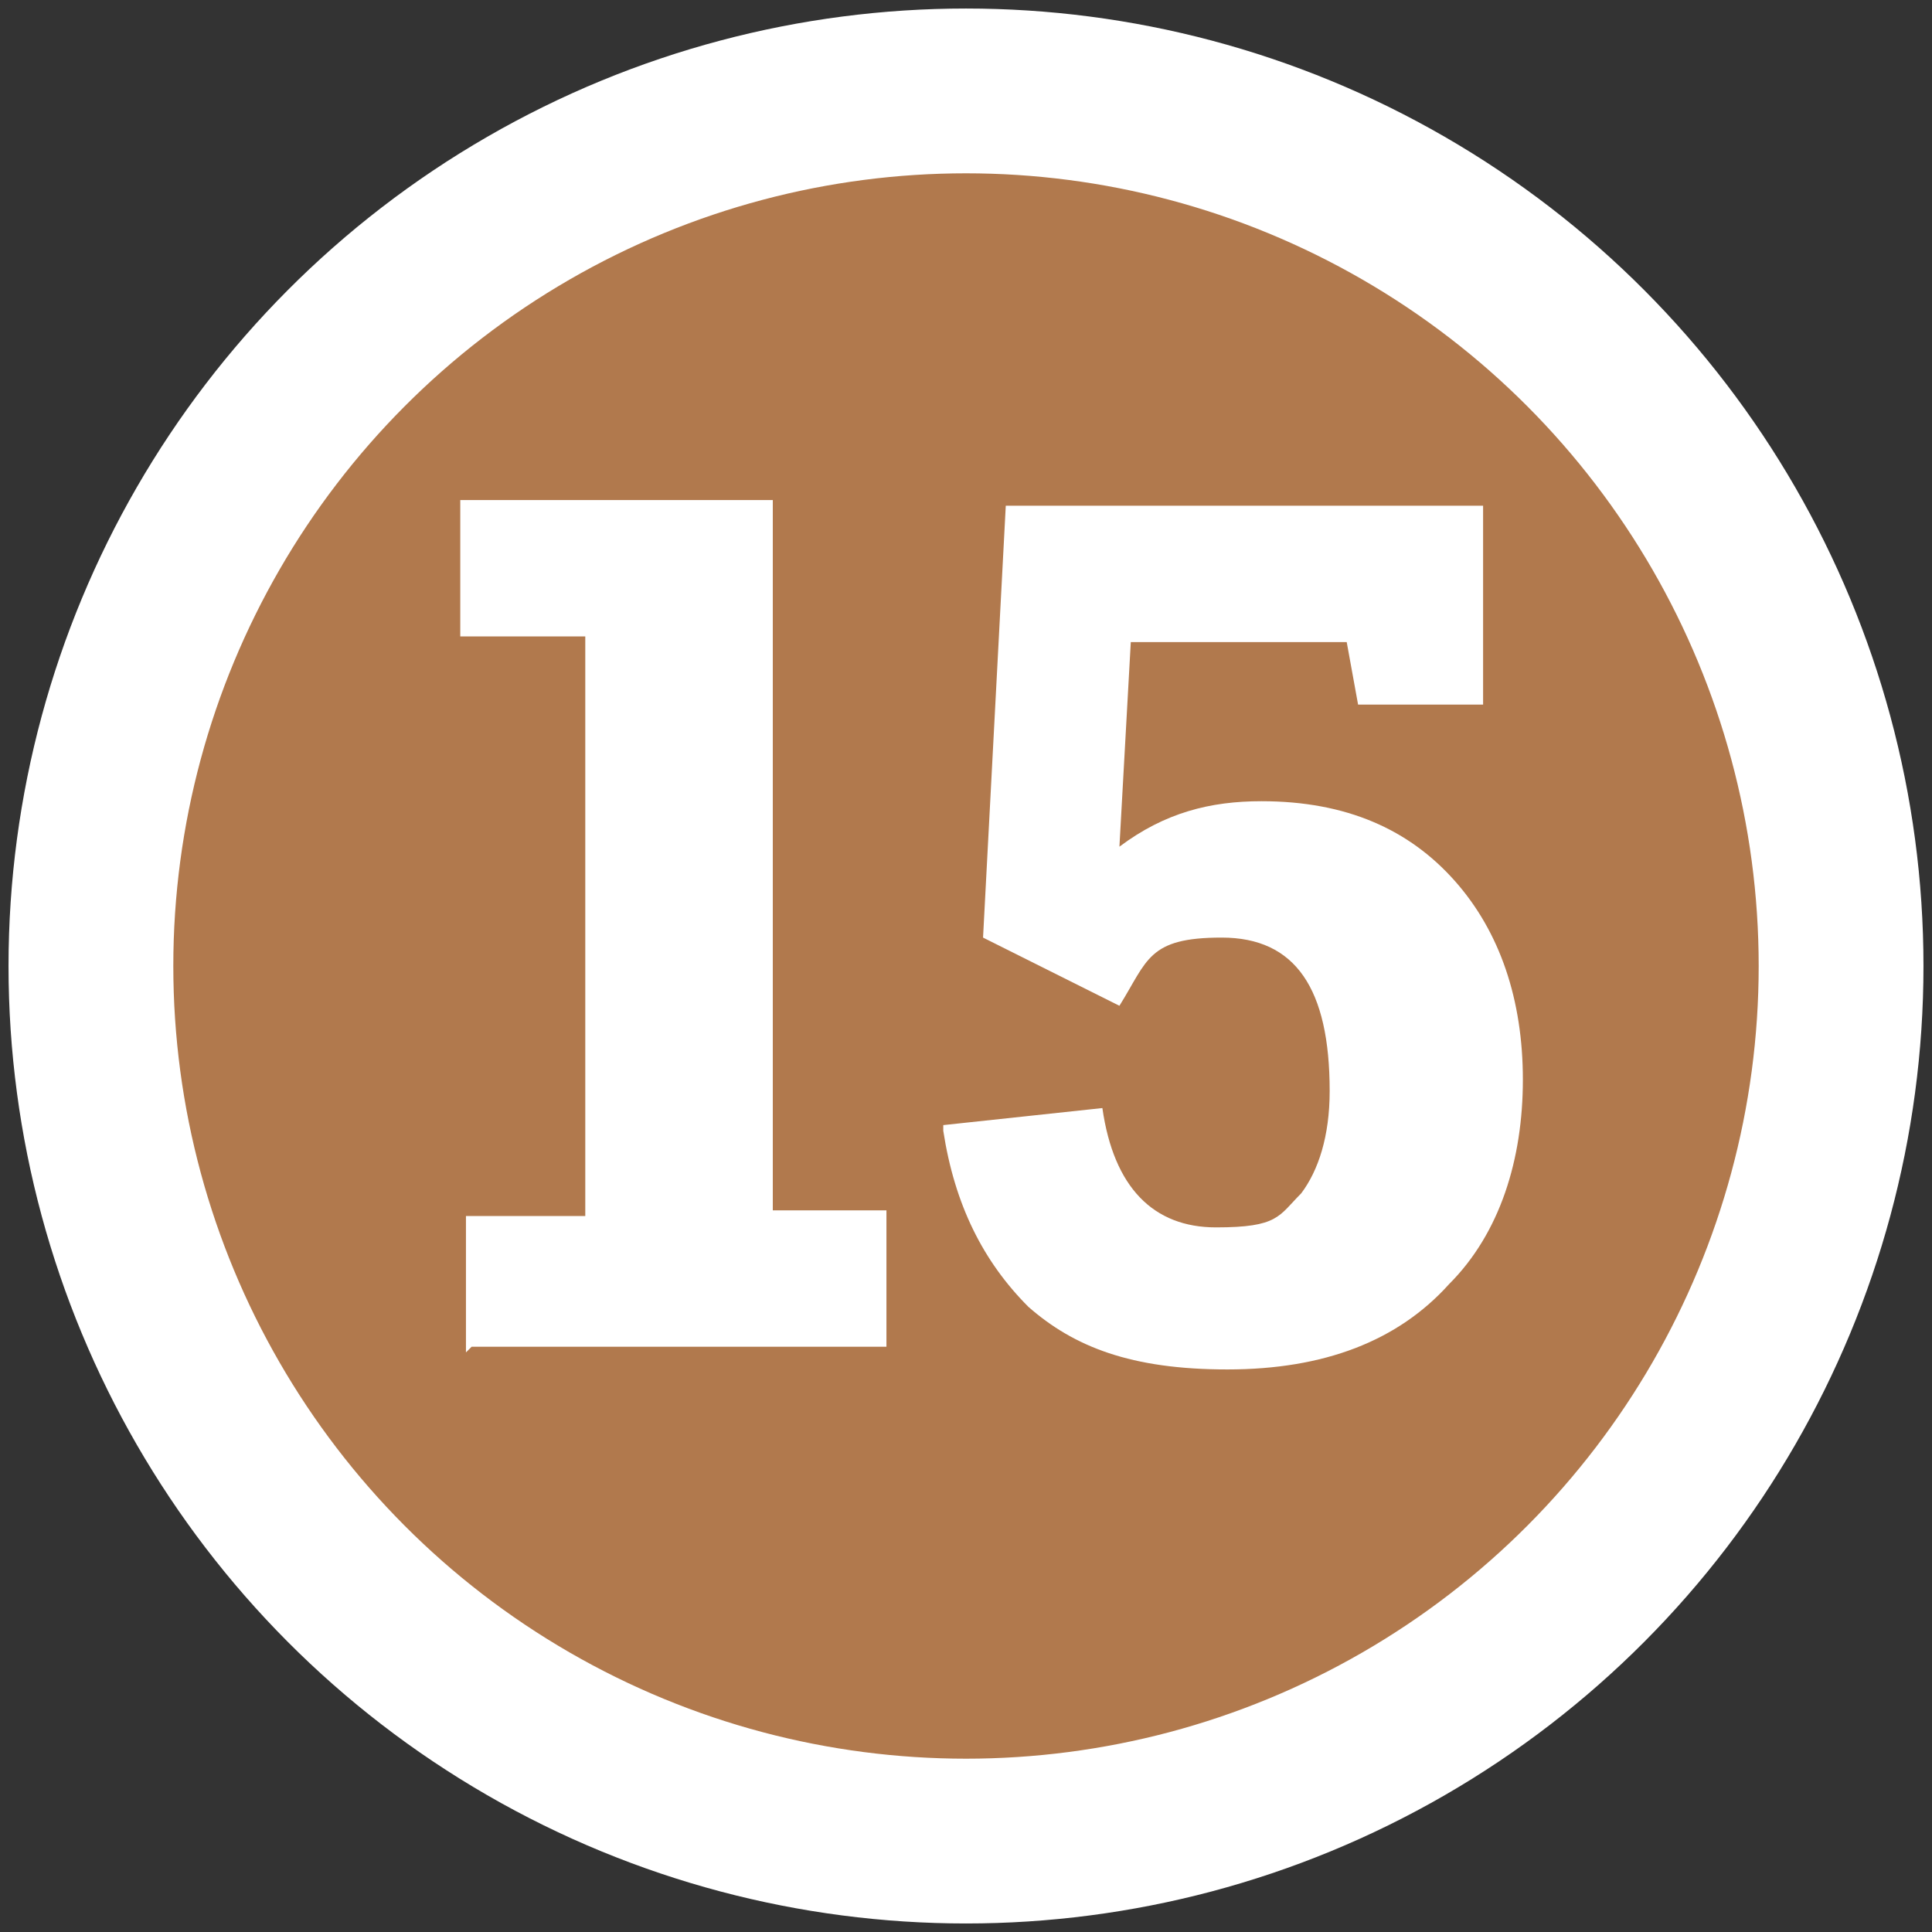
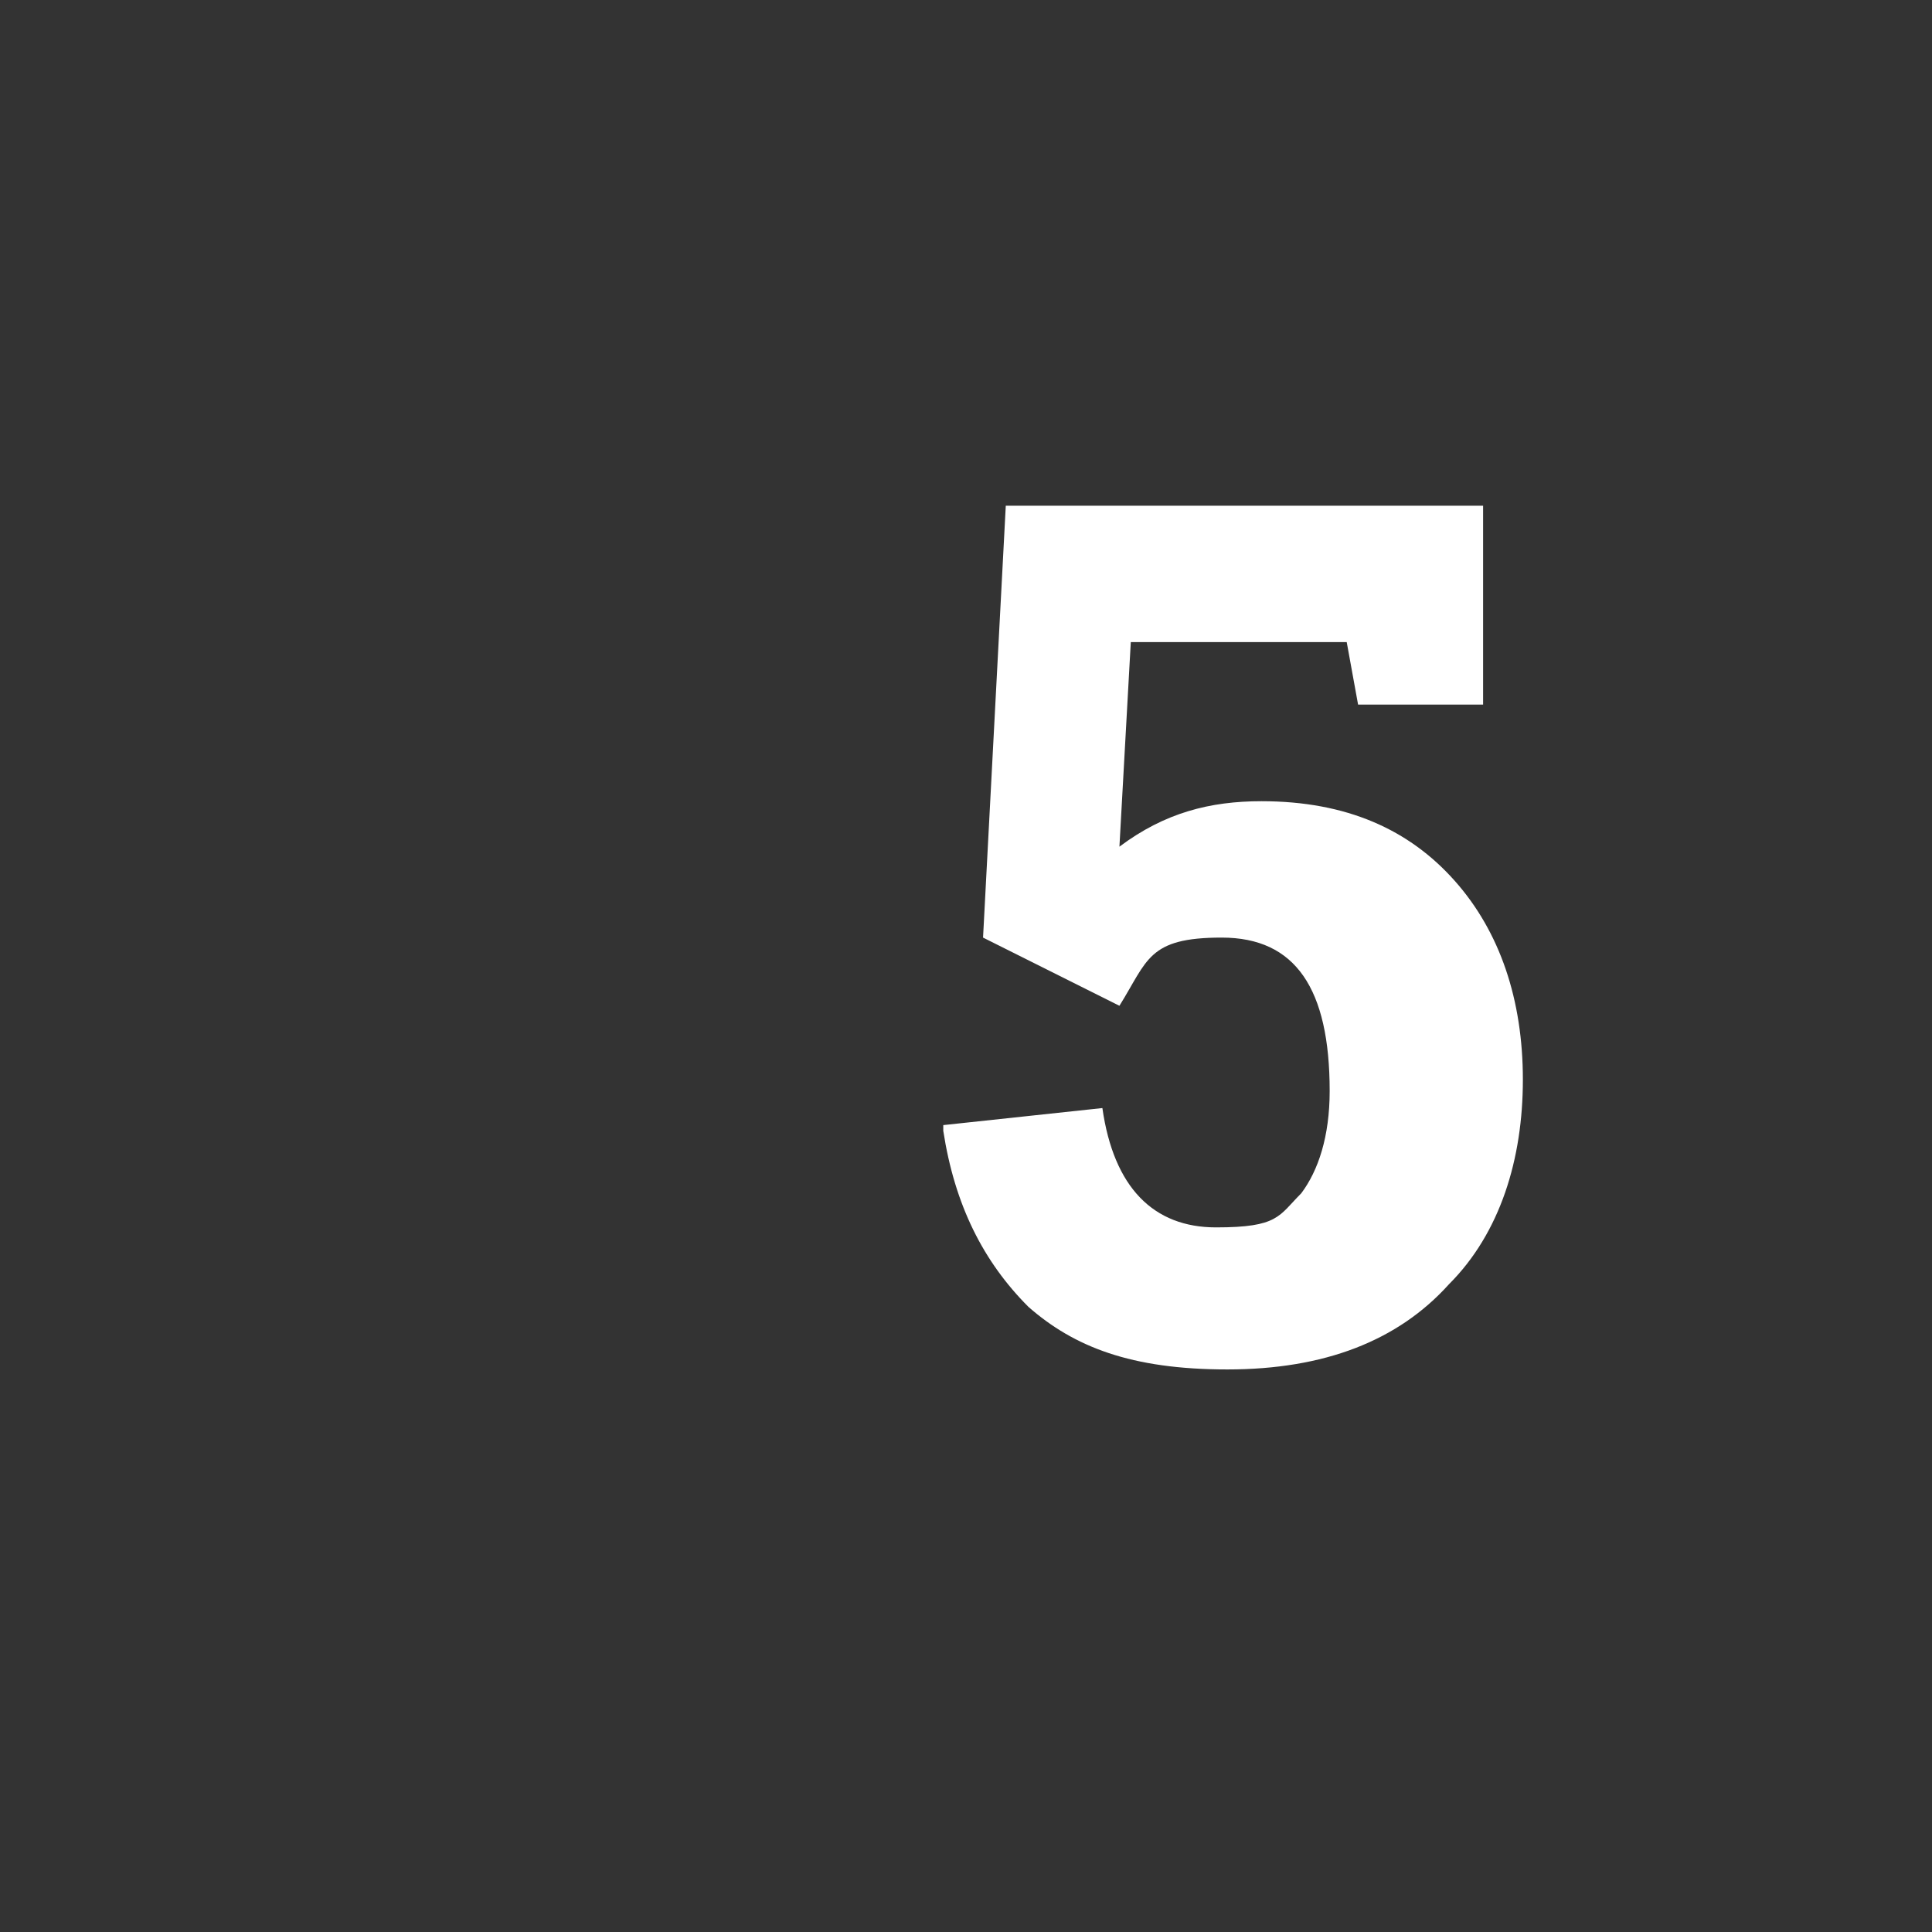
<svg xmlns="http://www.w3.org/2000/svg" version="1.1" viewBox="0 0 34 34">
  <rect x="0" y="0" width="34" height="34" fill="#333333" stroke="none" />
  <defs>
    <style>
      .cls-1 {
        fill: #fff;
      }

      .cls-2 {
        isolation: isolate;
      }

      .cls-3 {
        fill: #b1794d;
        stroke: #fff;
        stroke-miterlimit: 10;
        stroke-width: 2.9px;
      }
    </style>
  </defs>
  <g>
    <g id="_圖層_1" data-name="圖層_1">
      <g id="_圖層_1-2" data-name="_圖層_1">
-         <circle class="cls-3" cx="17" cy="17" r="15.4" />
        <g class="cls-2">
          <g class="cls-2">
-             <path class="cls-1" d="M8.2,23.8v-2.4h2.1v-10.2h-2.2v-2.4h5.5v12.5h2v2.4h-7.3Z" />
            <path class="cls-1" d="M16.6,19.8l2.8-.3c.2,1.4.9,2.1,2,2.1s1.1-.2,1.5-.6c.3-.4.5-1,.5-1.8,0-1.8-.6-2.7-1.9-2.7s-1.3.4-1.8,1.2l-2.4-1.2.4-7.6h8.4v3.5h-2.2l-.2-1.1h-3.8l-.2,3.6c.8-.6,1.6-.8,2.5-.8,1.5,0,2.6.5,3.4,1.4.8.9,1.2,2.1,1.2,3.5s-.4,2.7-1.3,3.6c-.9,1-2.2,1.5-3.9,1.5s-2.7-.4-3.5-1.1c-.8-.8-1.3-1.8-1.5-3.1Z" />
          </g>
        </g>
      </g>
    </g>
  </g>
</svg>